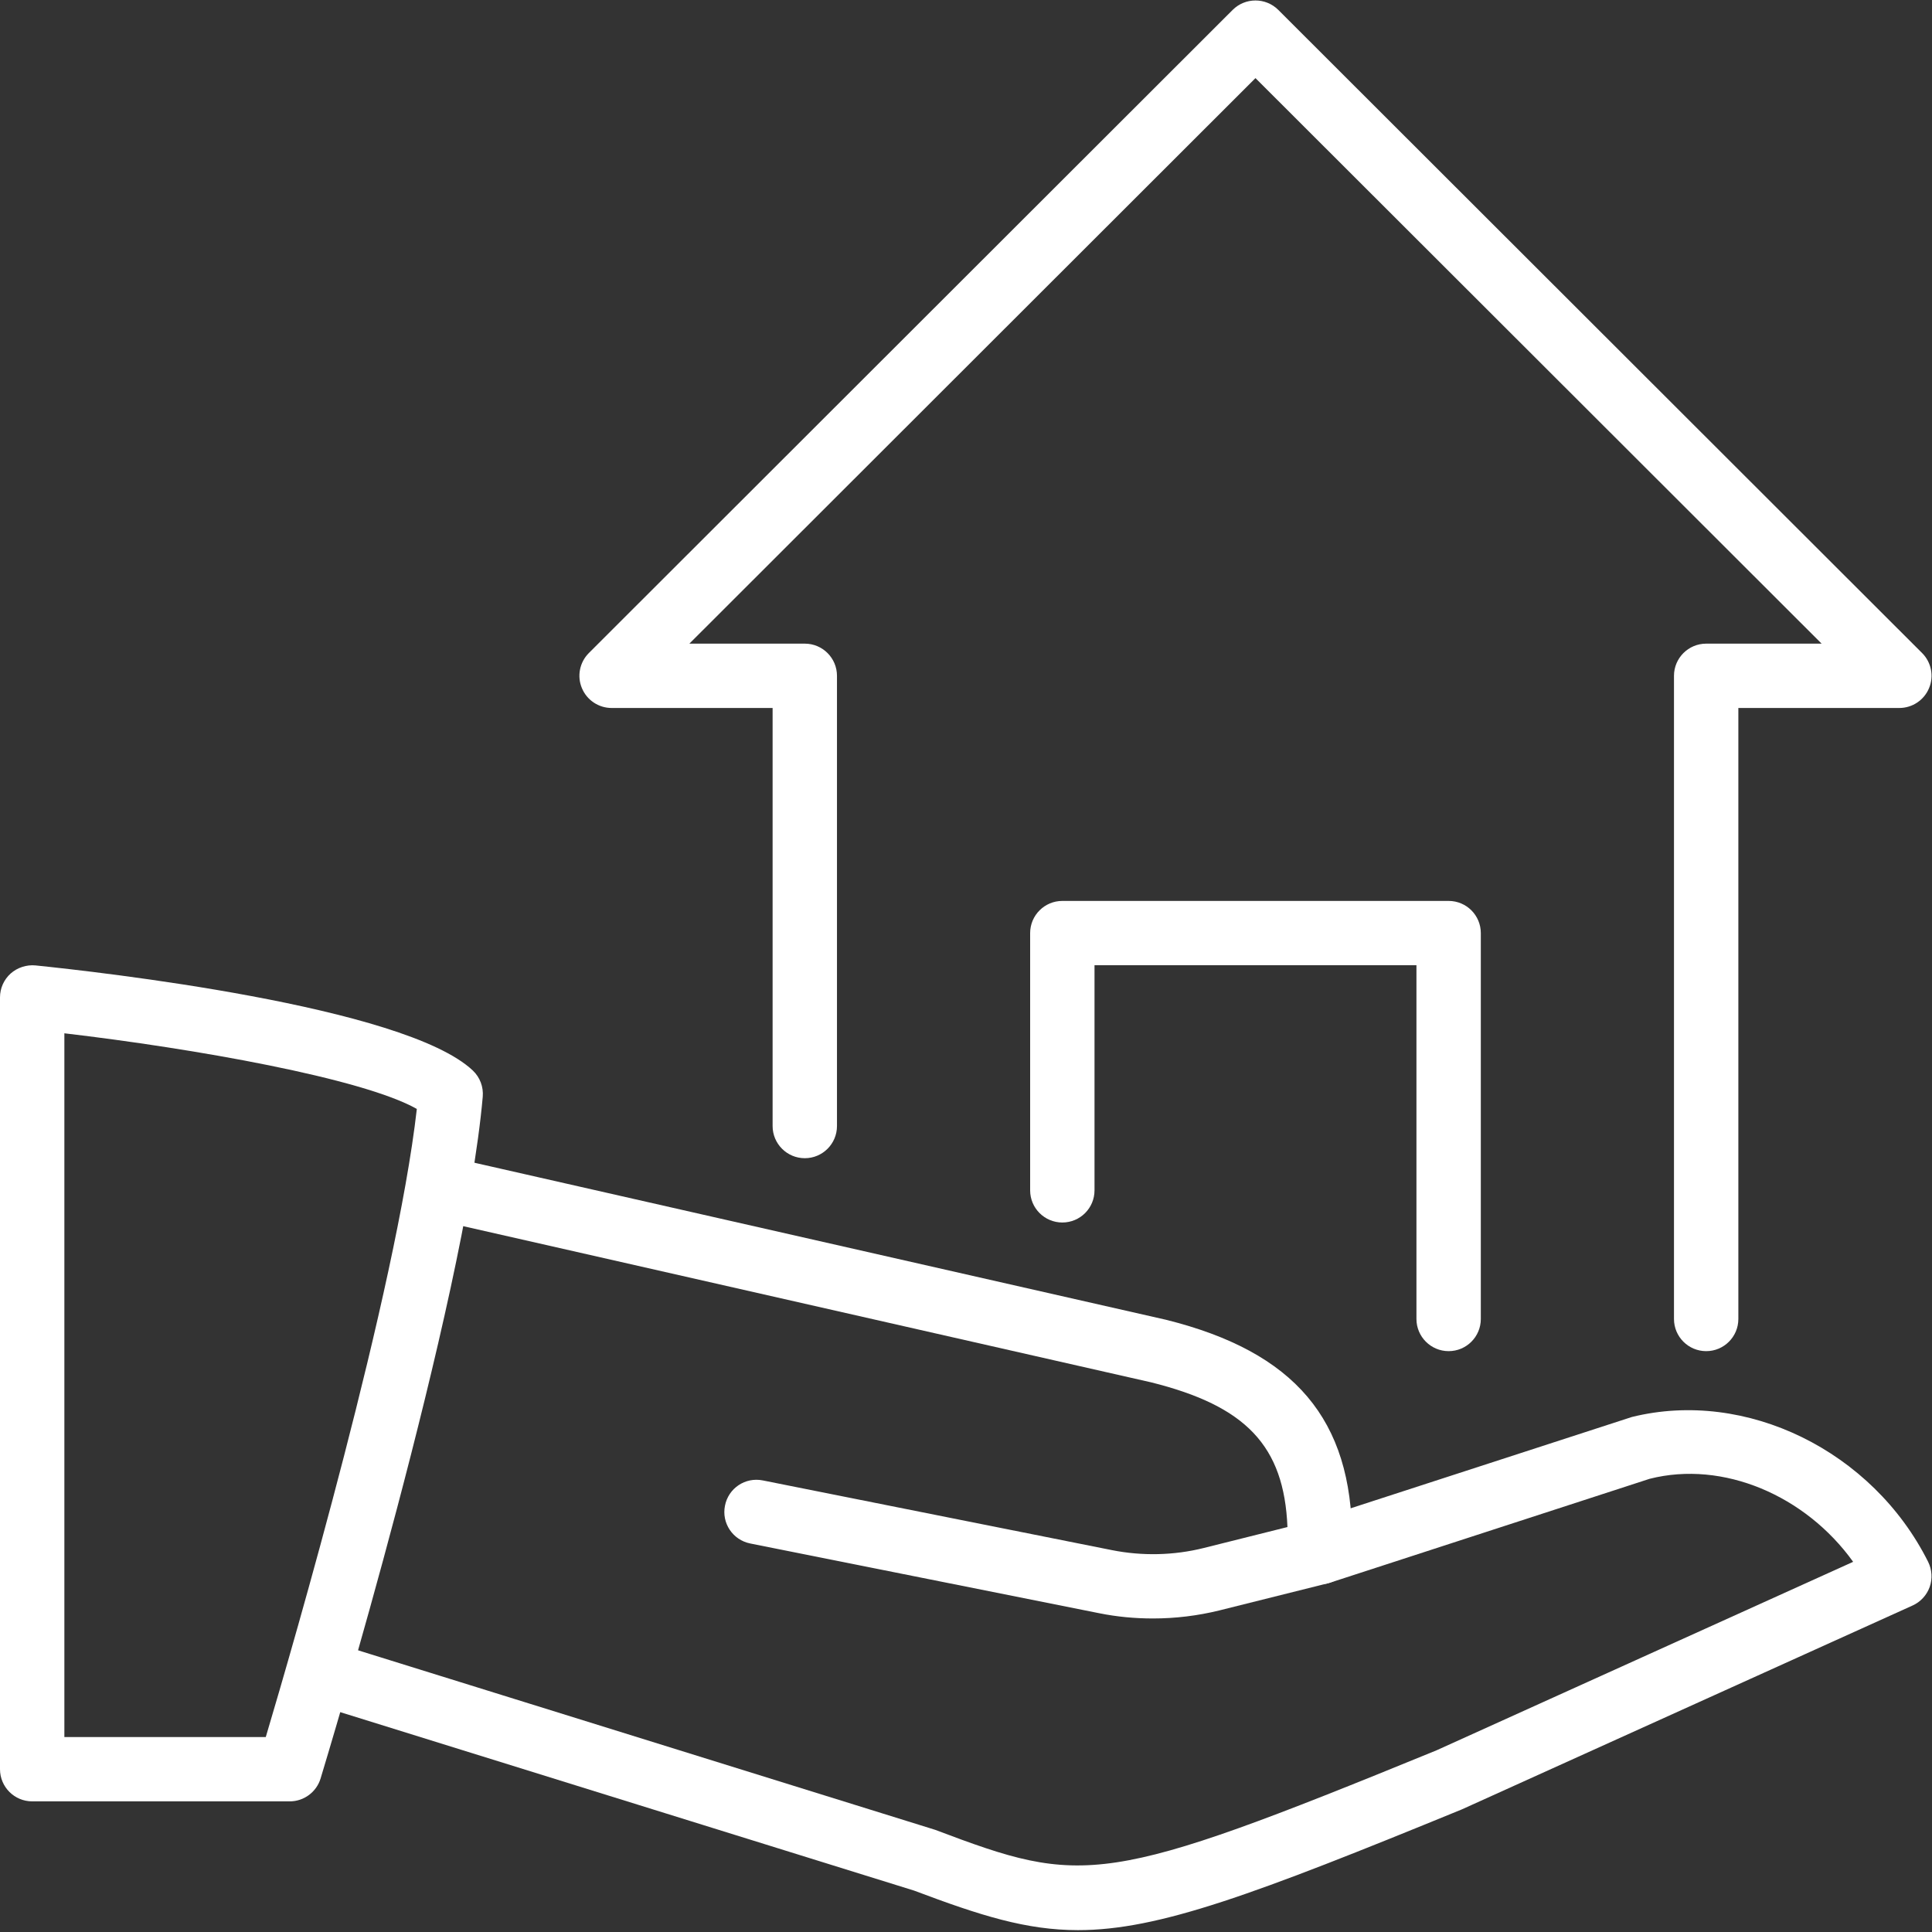
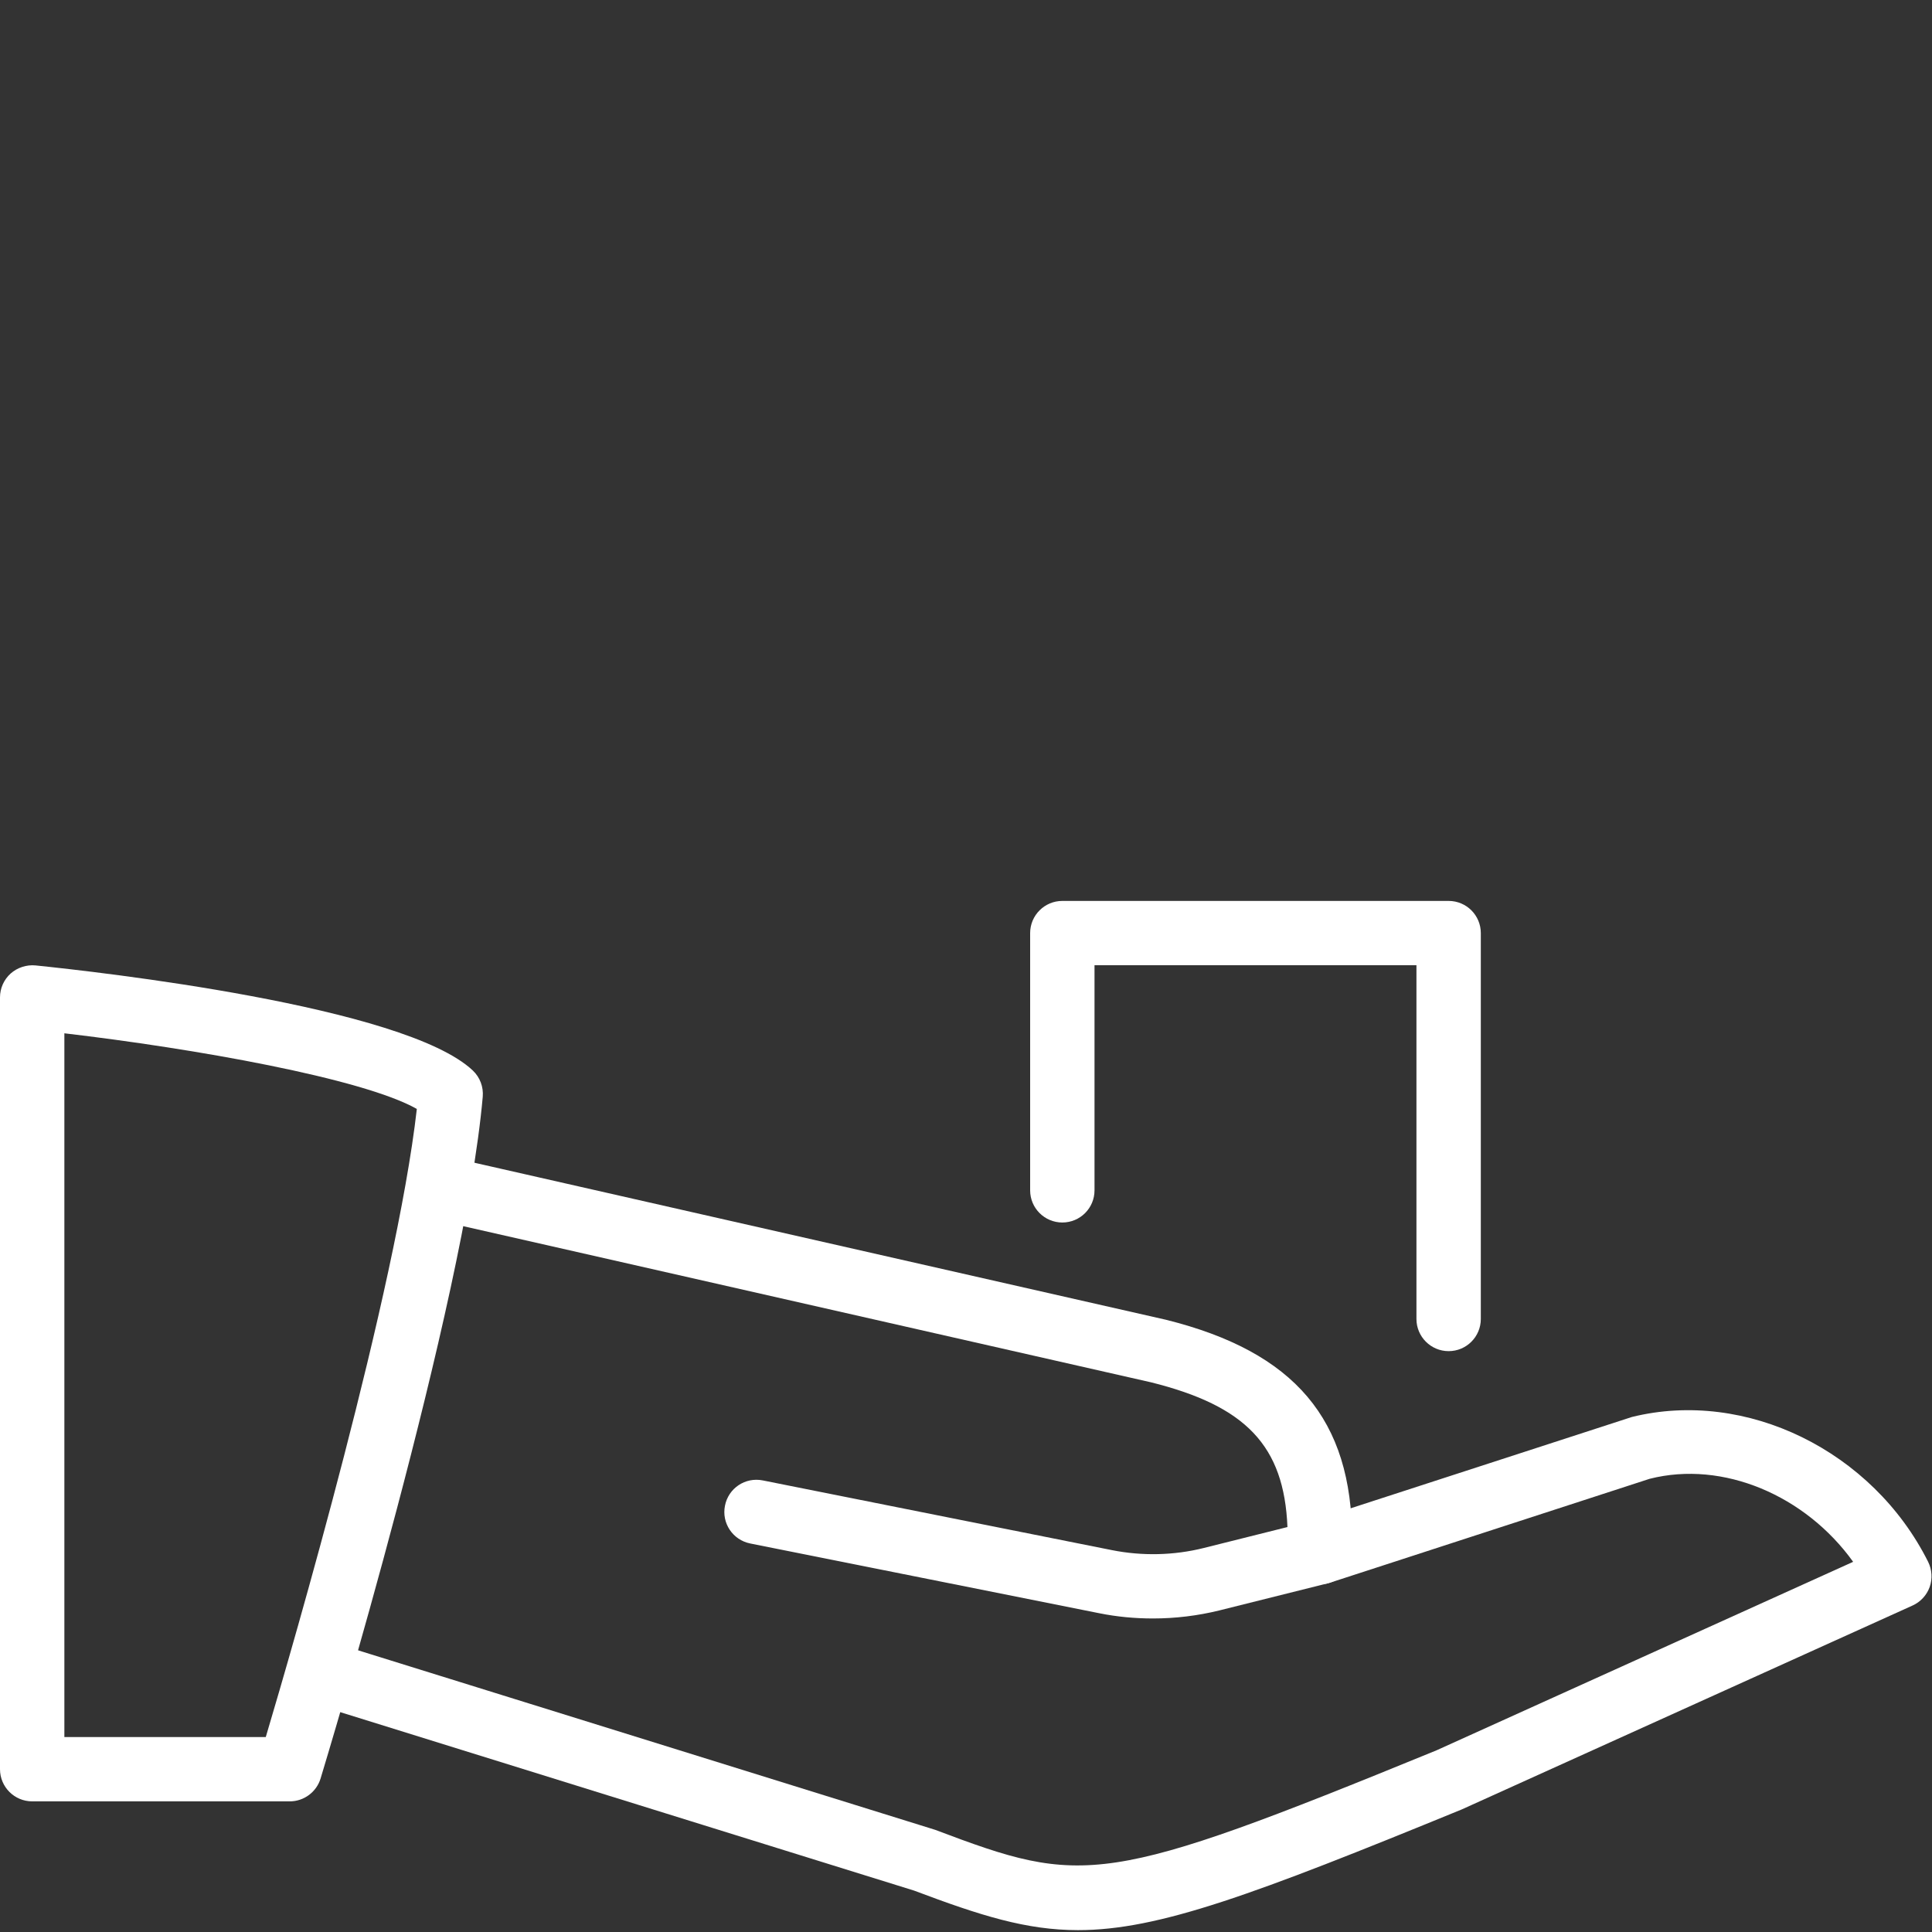
<svg xmlns="http://www.w3.org/2000/svg" xmlns:xlink="http://www.w3.org/1999/xlink" width="60px" height="60px" viewBox="0 0 60 60" version="1.1">
  <rect x="0" y="0" width="60" height="60" fill="#333333" stroke="none" />
  <title>Group</title>
  <desc>Created with Sketch.</desc>
  <defs>
    <rect id="path-1" x="0" y="0" width="64" height="64" />
  </defs>
  <g id="FTHB-page-v2" stroke="none" stroke-width="1" fill="none" fill-rule="evenodd">
    <g id="FTHB_visD-Copy-2" transform="translate(-1008, -3402)">
      <g id="Group-35" transform="translate(0, 3092)">
        <g id="Group-20" transform="translate(830, 216)">
          <g id="Group" transform="translate(176, 92)">
            <mask id="mask-2" fill="white">
              <use xlink:href="#path-1" />
            </mask>
            <g id="Mask" />
            <g mask="url(#mask-2)" fill="#FFFFFF">
              <g transform="translate(2, 2)">
-                 <path d="M52.987,41.961 C52.435,41.961 51.987,41.513 51.987,40.962 L51.987,20.988 C51.987,20.437 52.435,19.989 52.987,19.989 L56.572,19.989 L38.99,2.426 L21.409,19.989 L24.994,19.989 C25.546,19.989 25.993,20.437 25.993,20.988 L25.993,34.97 C25.993,35.521 25.546,35.969 24.994,35.969 C24.442,35.969 23.994,35.521 23.994,34.97 L23.994,21.987 L18.995,21.987 C18.591,21.987 18.225,21.743 18.071,21.369 C17.915,20.998 18.001,20.567 18.287,20.281 L38.282,0.307 C38.674,-0.083 39.306,-0.083 39.698,0.307 L59.693,20.281 C59.979,20.567 60.065,20.998 59.909,21.369 C59.755,21.743 59.389,21.987 58.985,21.987 L53.986,21.987 L53.986,40.962 C53.986,41.513 53.539,41.961 52.987,41.961" id="Fill-1" />
                <path d="M44.989,41.961 C44.437,41.961 43.989,41.513 43.989,40.962 L43.989,29.976 L33.991,29.976 L33.991,36.967 C33.991,37.519 33.544,37.966 32.992,37.966 C32.44,37.966 31.992,37.519 31.992,36.967 L31.992,28.978 C31.992,28.426 32.44,27.979 32.992,27.979 L44.989,27.979 C45.541,27.979 45.988,28.426 45.988,28.978 L45.988,40.962 C45.988,41.513 45.541,41.961 44.989,41.961" id="Fill-4" />
                <path d="M1.999,53.945 L8.254,53.945 C9.112,51.061 12.305,40.085 12.945,34.439 C11.259,33.486 6.018,32.561 1.999,32.09 L1.999,53.945 Z M8.998,55.943 L1,55.943 C0.448,55.943 0,55.495 0,54.944 L0,30.975 C0,30.691 0.12,30.424 0.33,30.234 C0.542,30.046 0.828,29.956 1.102,29.982 C2.997,30.176 12.565,31.241 14.684,33.246 C14.906,33.456 15.018,33.755 14.992,34.059 C14.428,40.511 10.135,54.638 9.955,55.236 C9.826,55.655 9.438,55.943 8.998,55.943 Z" id="Fill-6" />
                <path d="M33.479,59.942 C31.875,59.942 30.45,59.492 28.39,58.715 L9.701,52.903 C9.173,52.739 8.879,52.178 9.043,51.652 C9.207,51.123 9.771,50.829 10.295,50.995 L29.04,56.826 C33.661,58.571 34.251,58.599 44.61,54.359 L57.551,48.504 C56.073,46.443 53.512,45.346 51.23,45.926 L41.299,49.154 C40.773,49.323 40.209,49.038 40.039,48.51 C39.867,47.987 40.155,47.422 40.681,47.252 L50.679,44.006 C54.226,43.127 58.155,45.059 59.88,48.504 C60,48.748 60.018,49.03 59.928,49.285 C59.836,49.541 59.644,49.749 59.396,49.861 L45.4,56.192 C38.926,58.845 35.984,59.942 33.479,59.942" id="Fill-8" />
                <path d="M35.804,50.263 C35.246,50.263 34.688,50.211 34.142,50.101 L23.299,47.934 C22.757,47.826 22.405,47.301 22.515,46.759 C22.621,46.218 23.145,45.866 23.691,45.976 L34.534,48.141 C35.468,48.327 36.457,48.307 37.385,48.074 L39.983,47.424 C39.879,44.9 38.695,43.665 35.75,42.93 L13.775,37.941 C13.237,37.821 12.899,37.283 13.021,36.746 C13.143,36.209 13.681,35.869 14.219,35.993 L36.213,40.987 C40.214,41.985 41.99,44.087 41.99,47.808 L41.99,48.203 C41.99,48.661 41.678,49.06 41.232,49.172 L37.869,50.013 C37.195,50.179 36.499,50.263 35.804,50.263" id="Fill-11" />
              </g>
            </g>
          </g>
        </g>
      </g>
    </g>
  </g>
</svg>